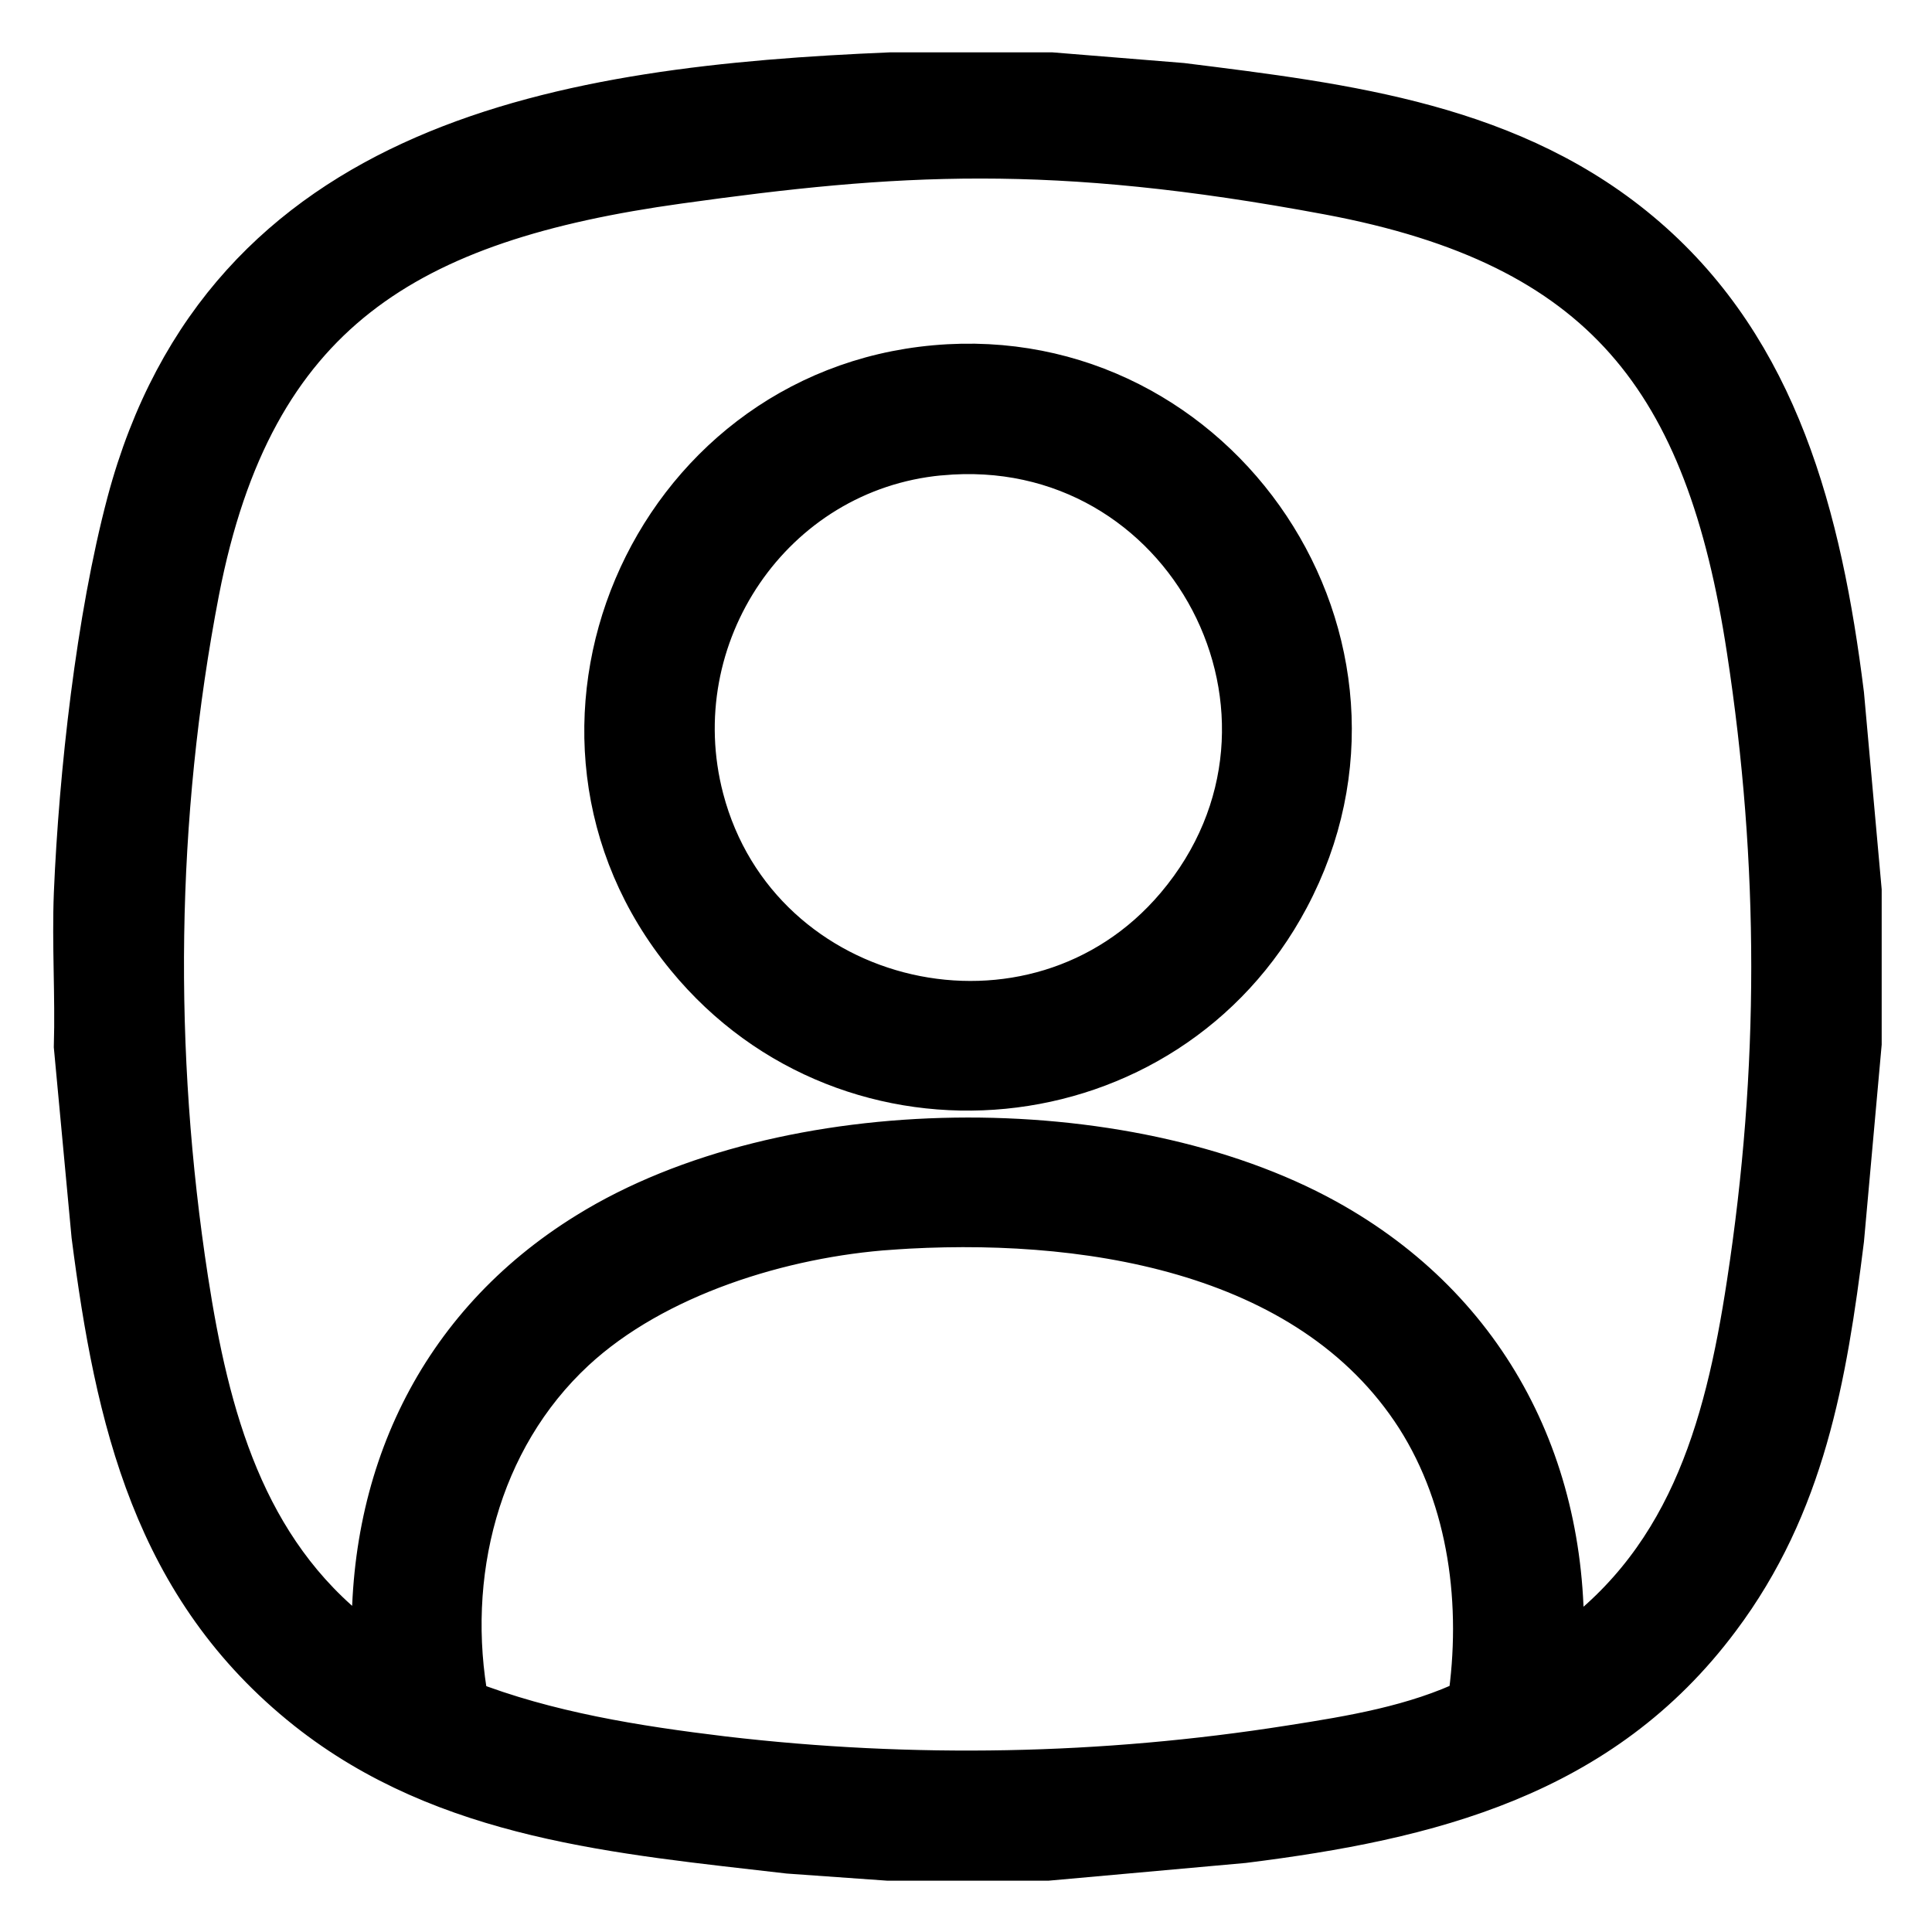
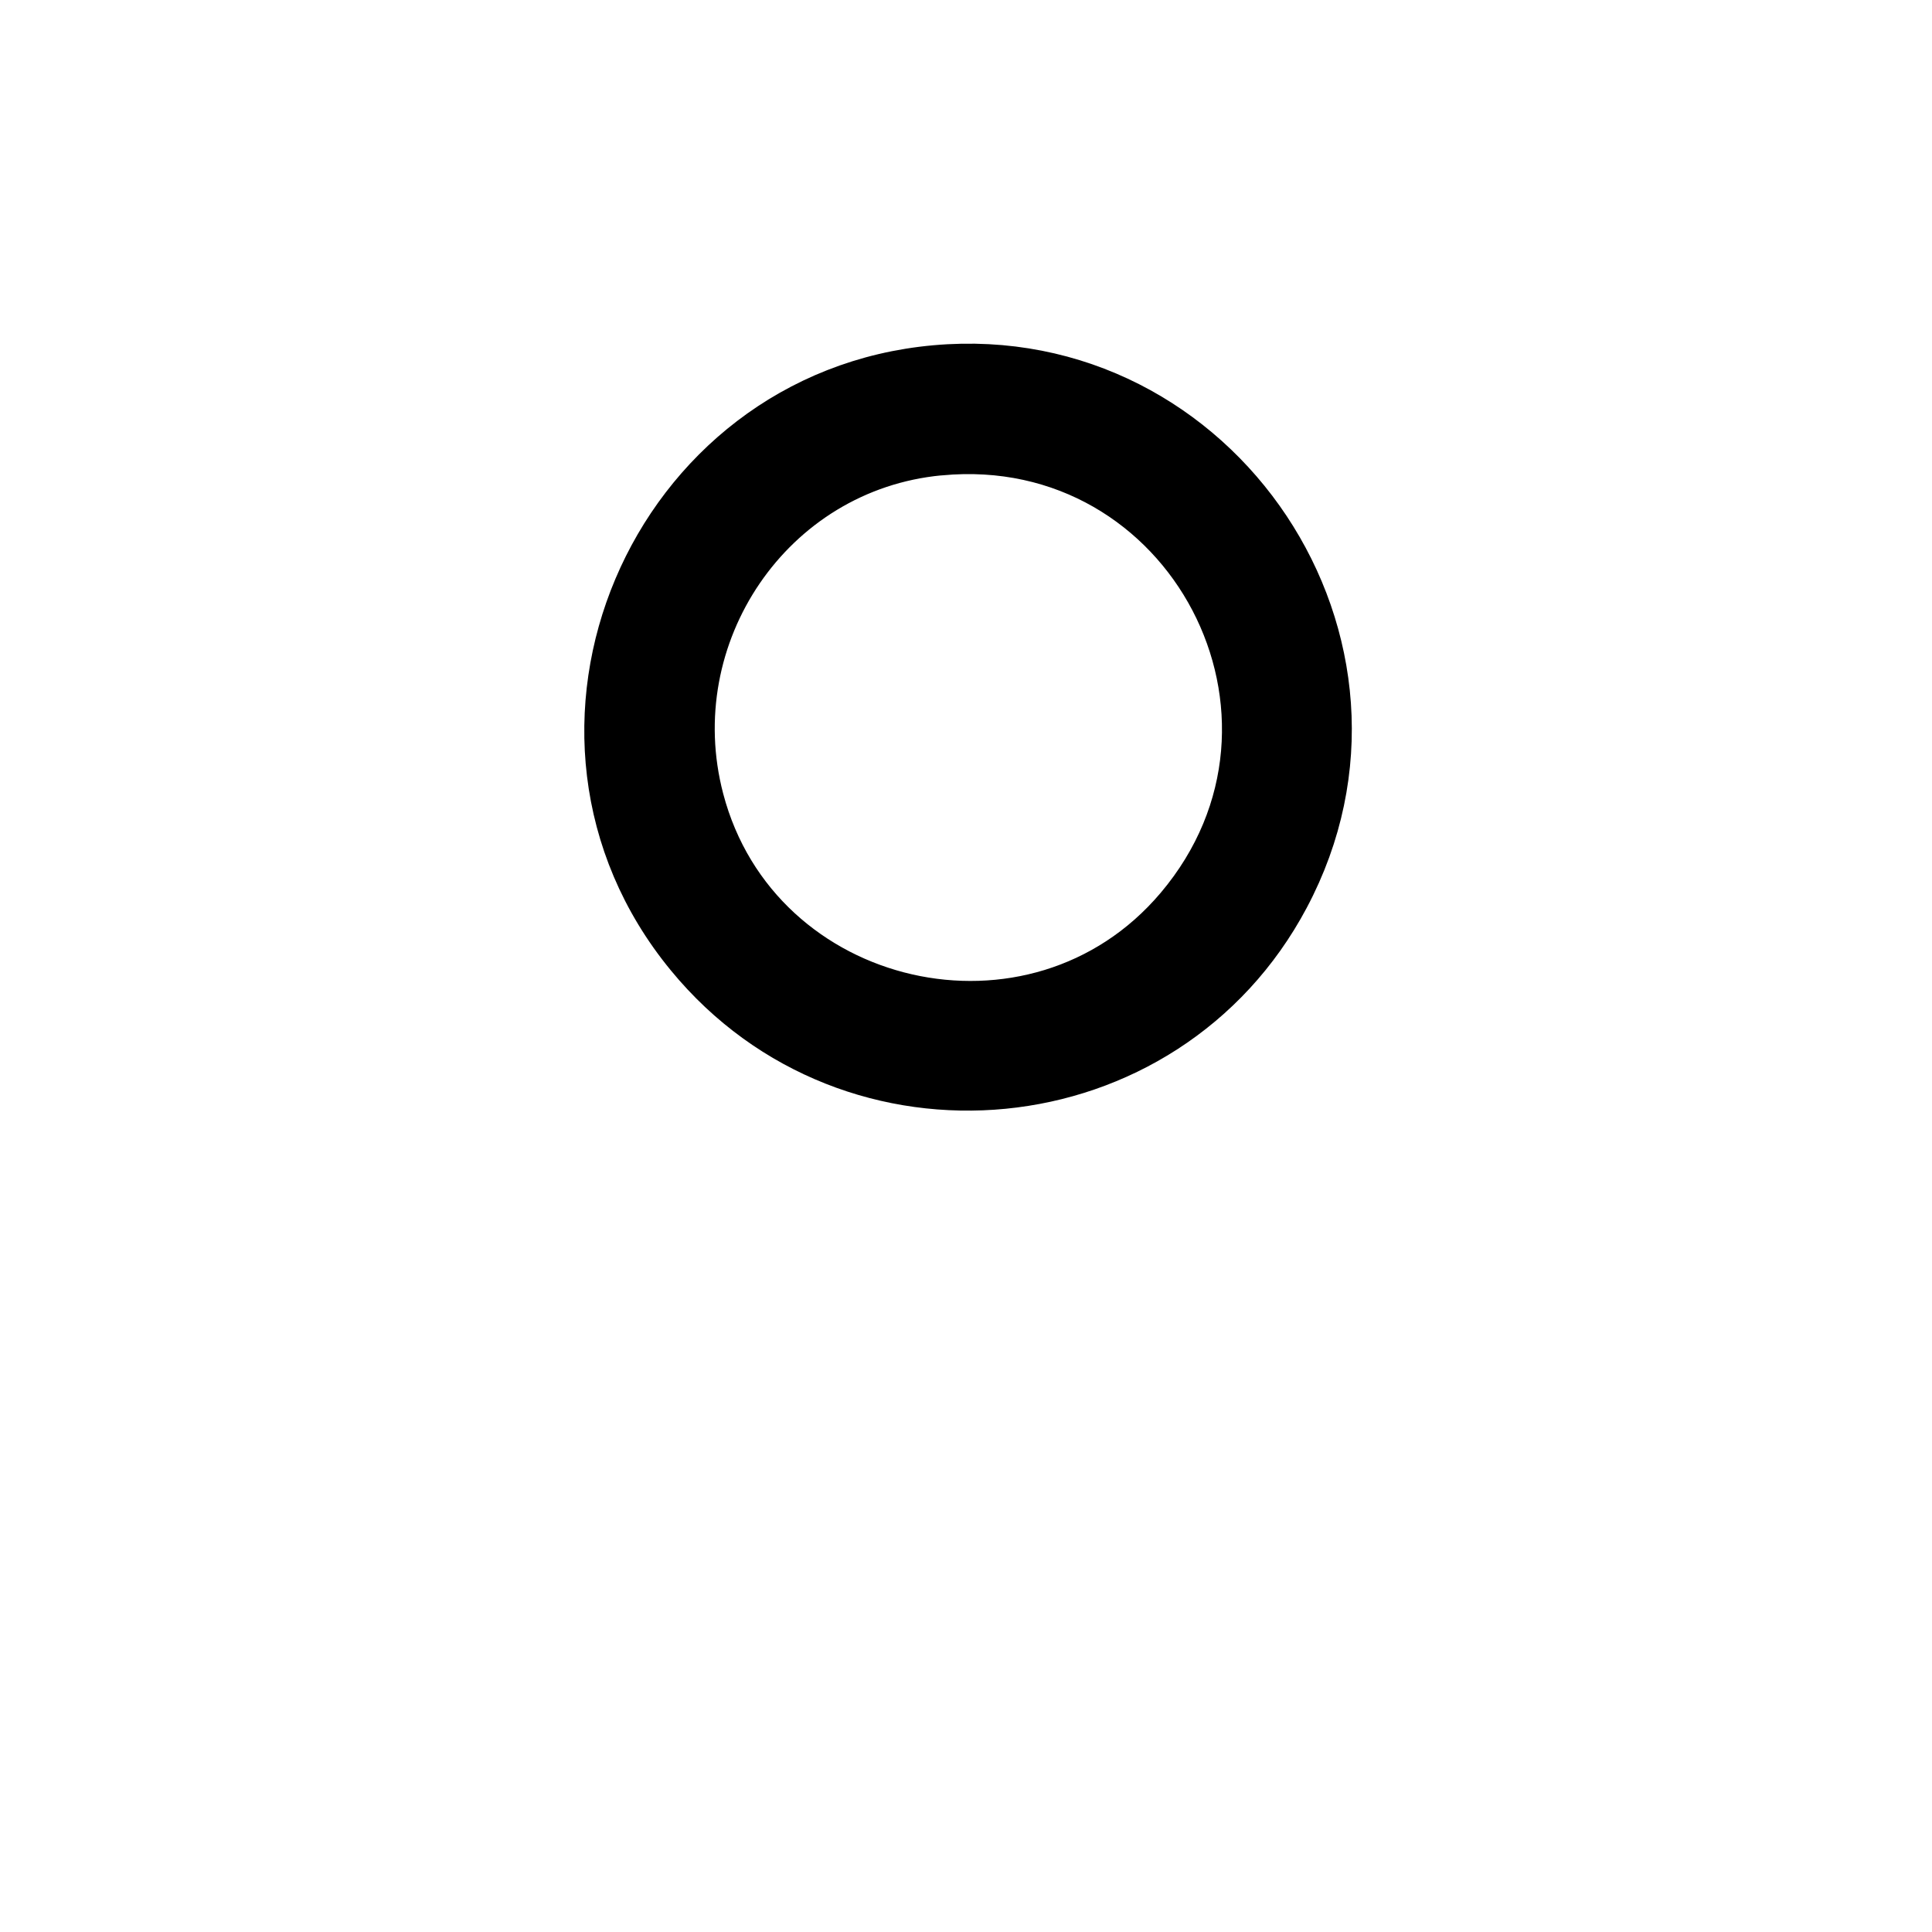
<svg xmlns="http://www.w3.org/2000/svg" id="Ebene_1" version="1.1" viewBox="0 0 384 384">
  <defs>
    <style>
      .st0 {
        stroke: #000;
        stroke-miterlimit: 10;
        stroke-width: 10px;
      }
    </style>
  </defs>
-   <path class="st0" d="M208.9,15.4l25.9,2.1c32.8,4.1,65.9,8,91.8,30.4s34.5,54.9,38.9,90.2l3.5,38.9v30.4l-3.5,38.9c-3.4,27.3-7.7,52.5-24.5,74.9-23.2,31.1-57.1,39.5-93.9,44.1l-38.9,3.5h-31.7l-19.7-1.4c-33.5-3.9-67.8-6.6-95.2-28.3-30.2-24-37.7-57.1-42.4-93.6l-3.5-37.5c.3-10.1-.4-20.3,0-30.4,1-23.7,4.4-54.5,10.5-77.5C45.3,28.4,112.7,18.1,177.1,15.4h31.7ZM309.7,329.5c26.3-17.5,34-44.7,38.5-74.3,6.5-42.4,6.5-83.7,0-126.1-8.2-54-28.9-81.1-84-91.4s-86.4-8.2-129.4-2.2c-54,7.5-85.3,25.6-96.2,81.9-8.7,45.1-9.2,91.7-2.2,137.1,4.2,27.2,11.3,53.9,34.1,71.6s4,3.3,4.5,2.8c-1.5-34.6,12.7-64.9,42.2-83.1,39-24.2,106-24.7,146-2.6,32.2,17.8,48.3,49.6,46.5,86.4ZM177,243.4c-21.7,1.5-47.2,9.3-63.4,24.3-19.4,18-26.2,45.5-21.4,71.1,16.4,6.4,34.1,9.2,51.5,11.3,37.6,4.4,75.5,3.7,112.9-2.2,12.2-1.9,24.9-4,36.1-9.4,2.9-19.5.3-40.5-10.4-57.3-21.8-34-68-40.4-105.3-37.8Z" />
  <path class="st0" d="M186,73.6c55.9-5,95.8,54.7,69.3,104.5-23.8,44.8-85.9,50.8-118.1,11.6-36.2-44-7.5-111.1,48.8-116.1ZM186.7,89.5c-33.9,3.2-56.4,36.7-47.8,69.5,11.2,42.7,67,55.5,95.6,21.7,32.3-38.2,2.1-95.9-47.7-91.2Z" />
</svg>